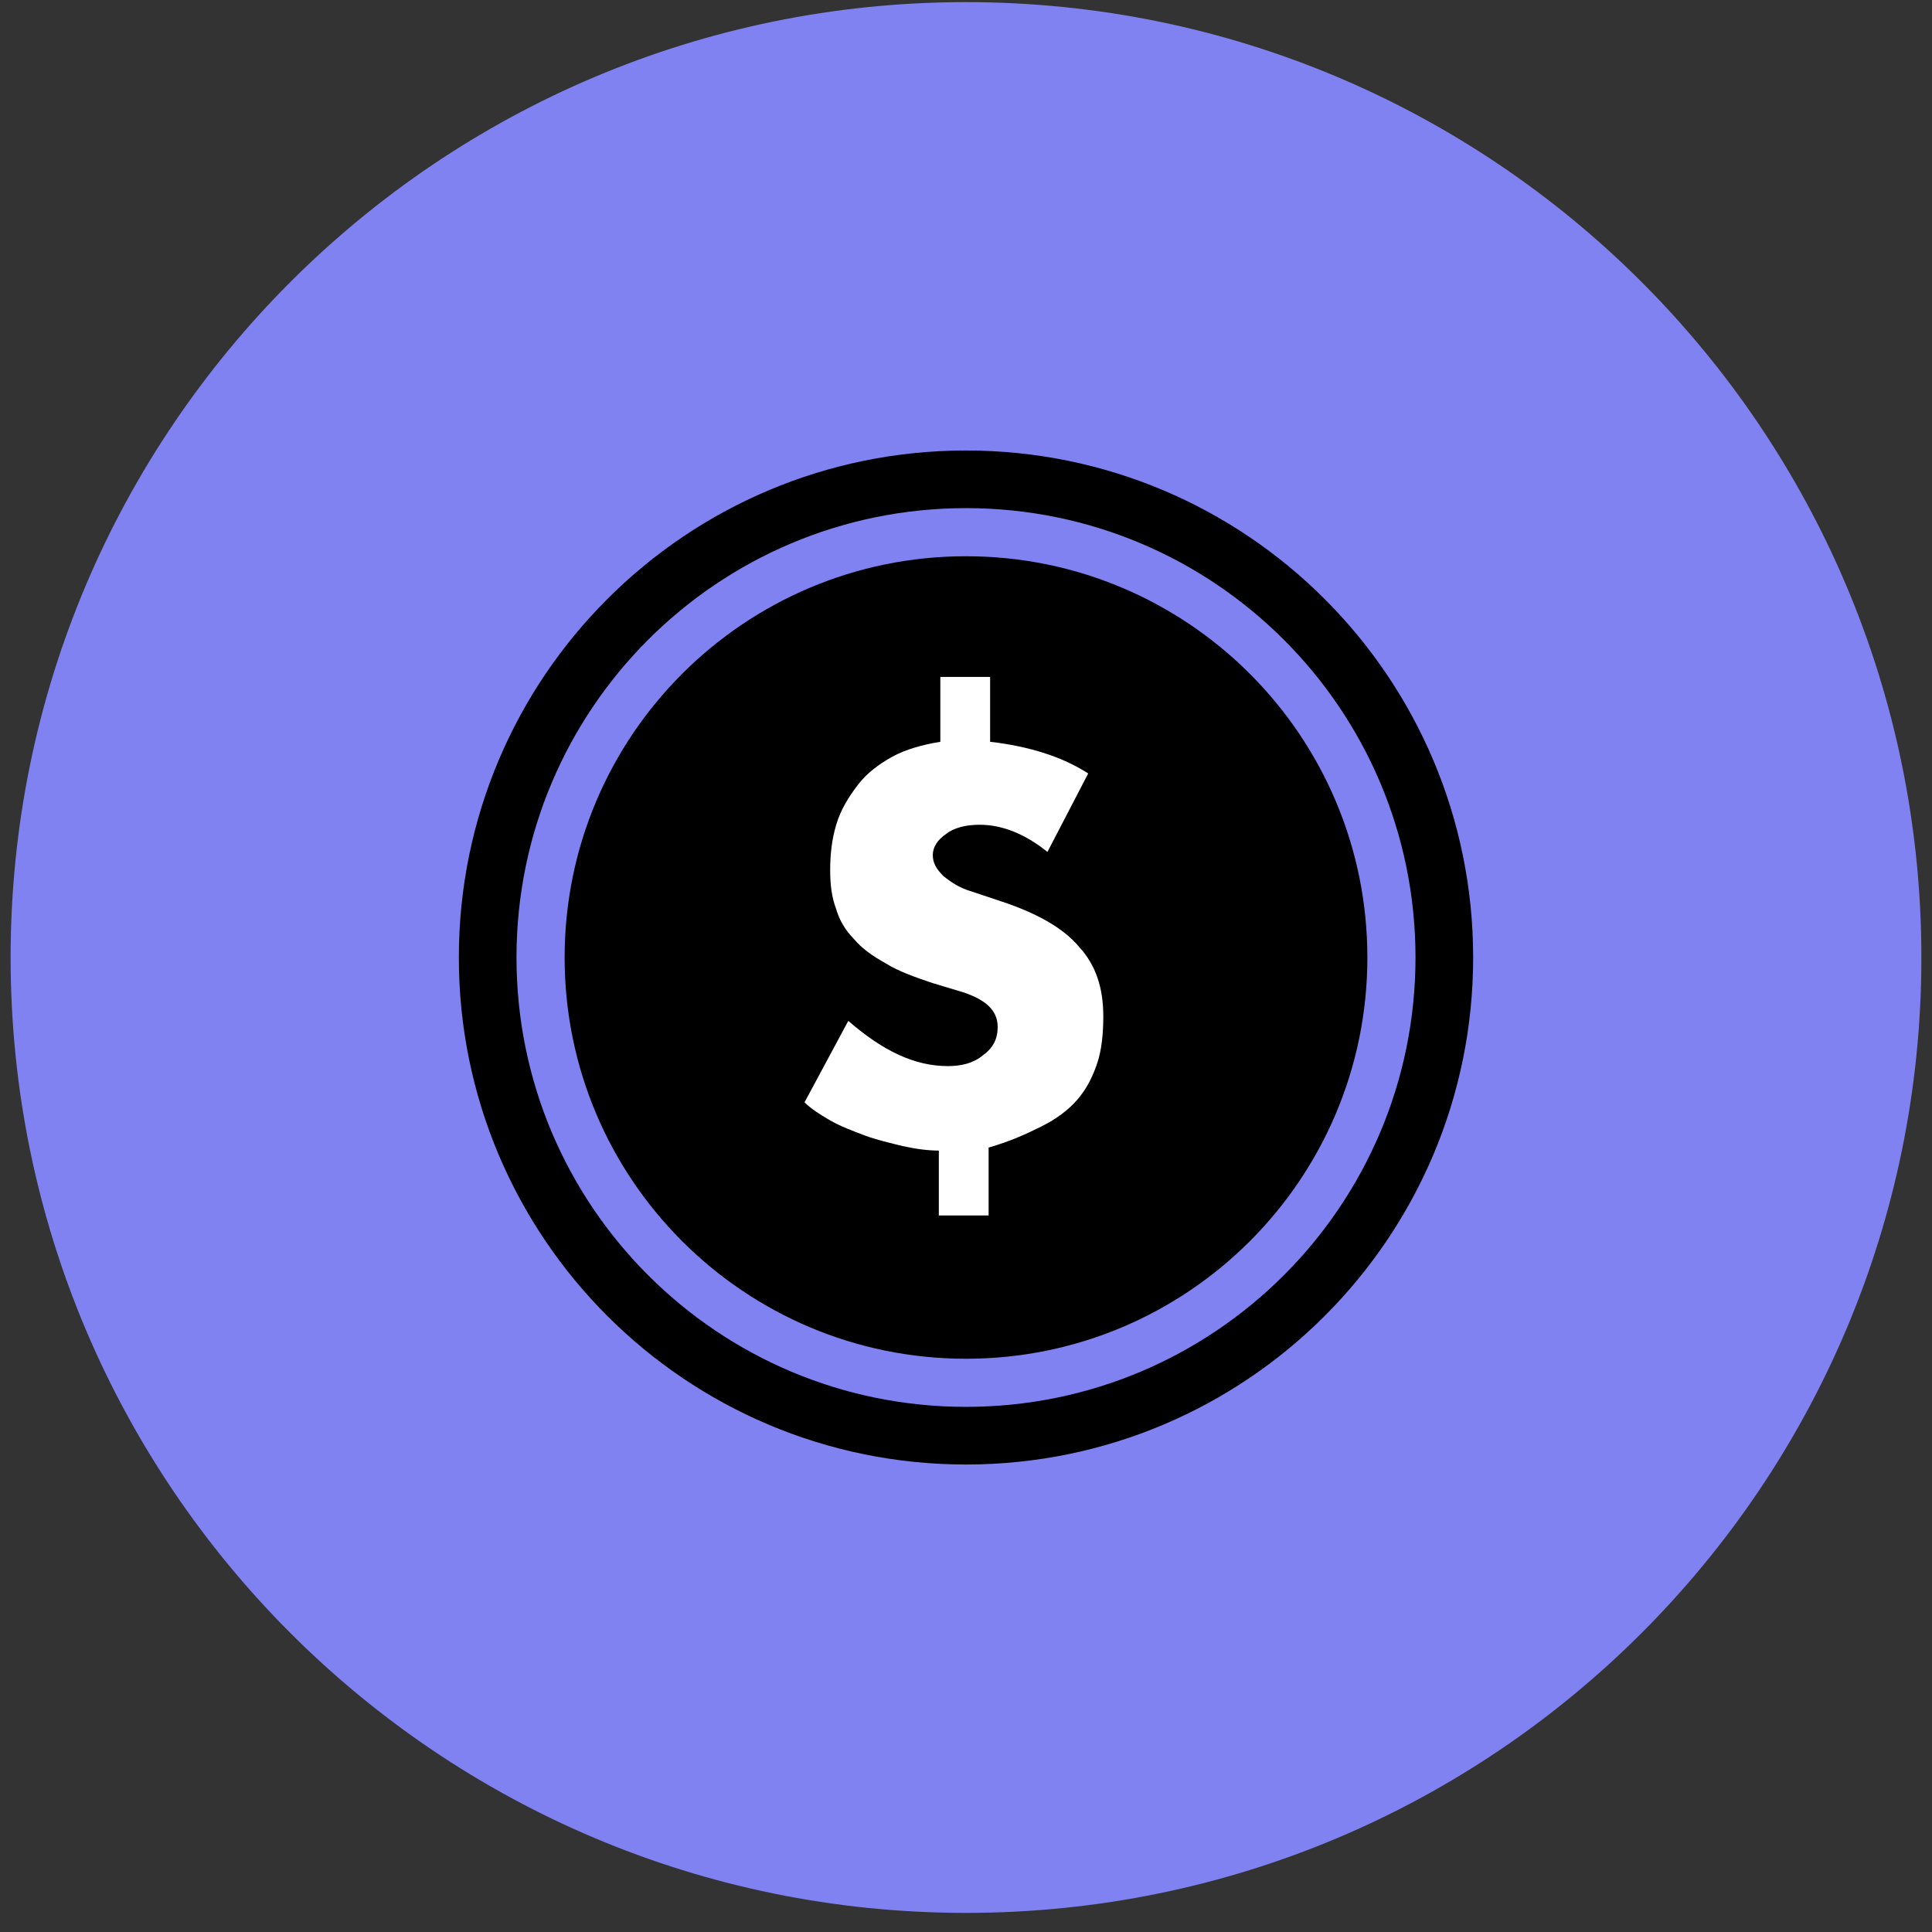
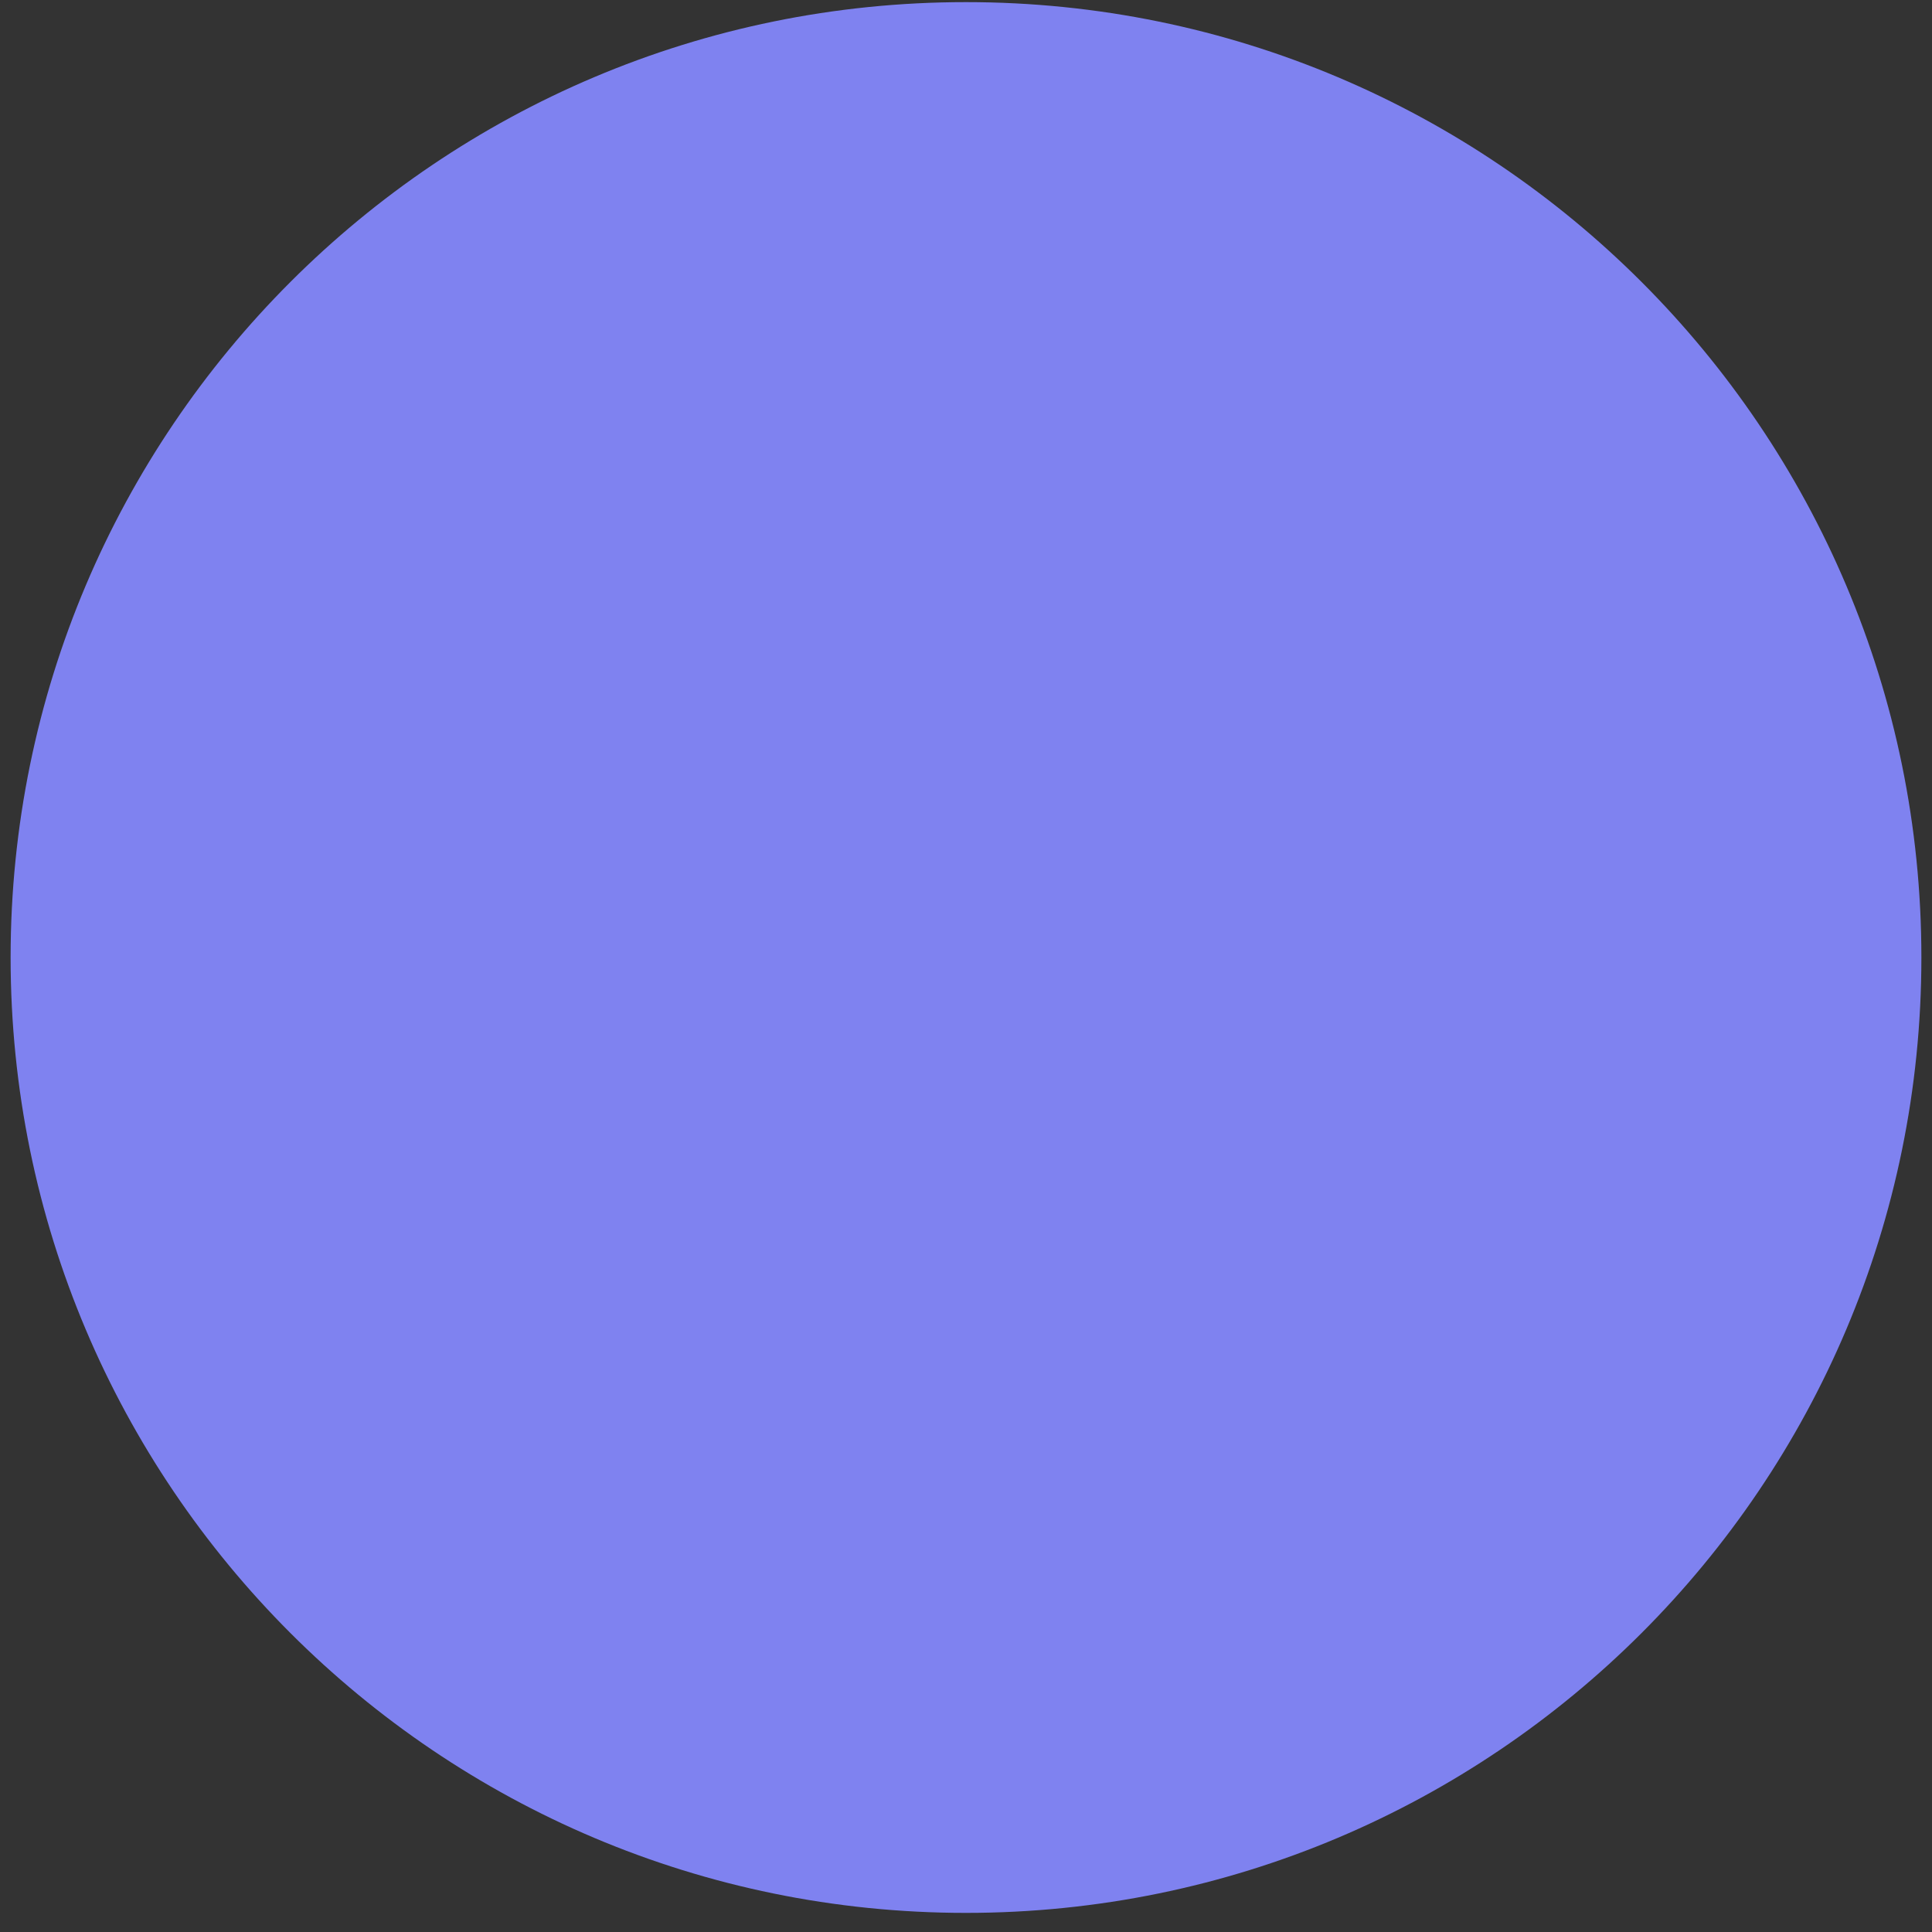
<svg xmlns="http://www.w3.org/2000/svg" width="91" height="91" viewBox="0 0 91 91" fill="none">
  <rect x="0" y="0" width="91" height="91" fill="#333333" stroke="none" />
  <path d="M45.5 90.1C70.353 90.1 90.5 69.953 90.5 45.1C90.5 20.247 70.353 0.1 45.5 0.1C20.647 0.1 0.5 20.247 0.5 45.1C0.5 69.953 20.647 90.1 45.5 90.1Z" fill="#7F82F0" />
-   <path d="M45.5 67.623C57.943 67.623 68.03 57.539 68.03 45.1C68.03 32.66 57.943 22.576 45.5 22.576C33.057 22.576 22.97 32.66 22.97 45.1C22.97 57.539 33.057 67.623 45.5 67.623Z" stroke="black" stroke-width="2.715" stroke-miterlimit="10" stroke-linecap="round" stroke-linejoin="round" />
-   <path d="M45.5 63.999C55.941 63.999 64.405 55.538 64.405 45.1C64.405 34.662 55.941 26.2 45.5 26.2C35.059 26.2 26.595 34.662 26.595 45.1C26.595 55.538 35.059 63.999 45.5 63.999Z" fill="black" />
-   <path d="M46.636 31.884V34.939C48.484 35.152 50.048 35.65 51.256 36.431L49.337 40.126C48.271 39.273 47.205 38.847 46.139 38.847C45.499 38.847 44.931 38.989 44.575 39.273C44.149 39.557 43.936 39.913 43.936 40.268C43.936 40.623 44.078 40.907 44.433 41.263C44.789 41.547 45.215 41.831 45.713 41.973L47.205 42.471C48.911 43.039 50.119 43.75 50.83 44.602C51.611 45.455 51.967 46.521 51.967 47.871C51.967 48.652 51.896 49.434 51.683 50.073C51.469 50.713 51.185 51.281 50.759 51.779C50.332 52.276 49.764 52.702 49.053 53.057C48.342 53.413 47.56 53.768 46.565 54.052V57.249H44.22V54.194C43.723 54.194 43.154 54.123 42.514 53.981C41.946 53.839 41.306 53.697 40.737 53.484C40.169 53.271 39.6 53.057 39.103 52.773C38.605 52.489 38.179 52.205 37.895 51.921L39.956 48.084C41.59 49.505 43.083 50.215 44.647 50.215C45.286 50.215 45.855 50.073 46.281 49.718C46.779 49.363 46.992 48.936 46.992 48.368C46.992 47.586 46.423 47.089 45.357 46.734L43.936 46.307C43.083 46.023 42.301 45.739 41.733 45.384C41.093 45.029 40.595 44.673 40.24 44.247C39.814 43.821 39.529 43.323 39.387 42.826C39.174 42.258 39.103 41.689 39.103 40.979C39.103 40.268 39.174 39.557 39.387 38.847C39.6 38.136 39.956 37.568 40.382 37C40.809 36.431 41.377 36.005 42.017 35.65C42.657 35.294 43.438 35.081 44.291 34.939V31.884H46.636V31.884Z" fill="white" />
</svg>